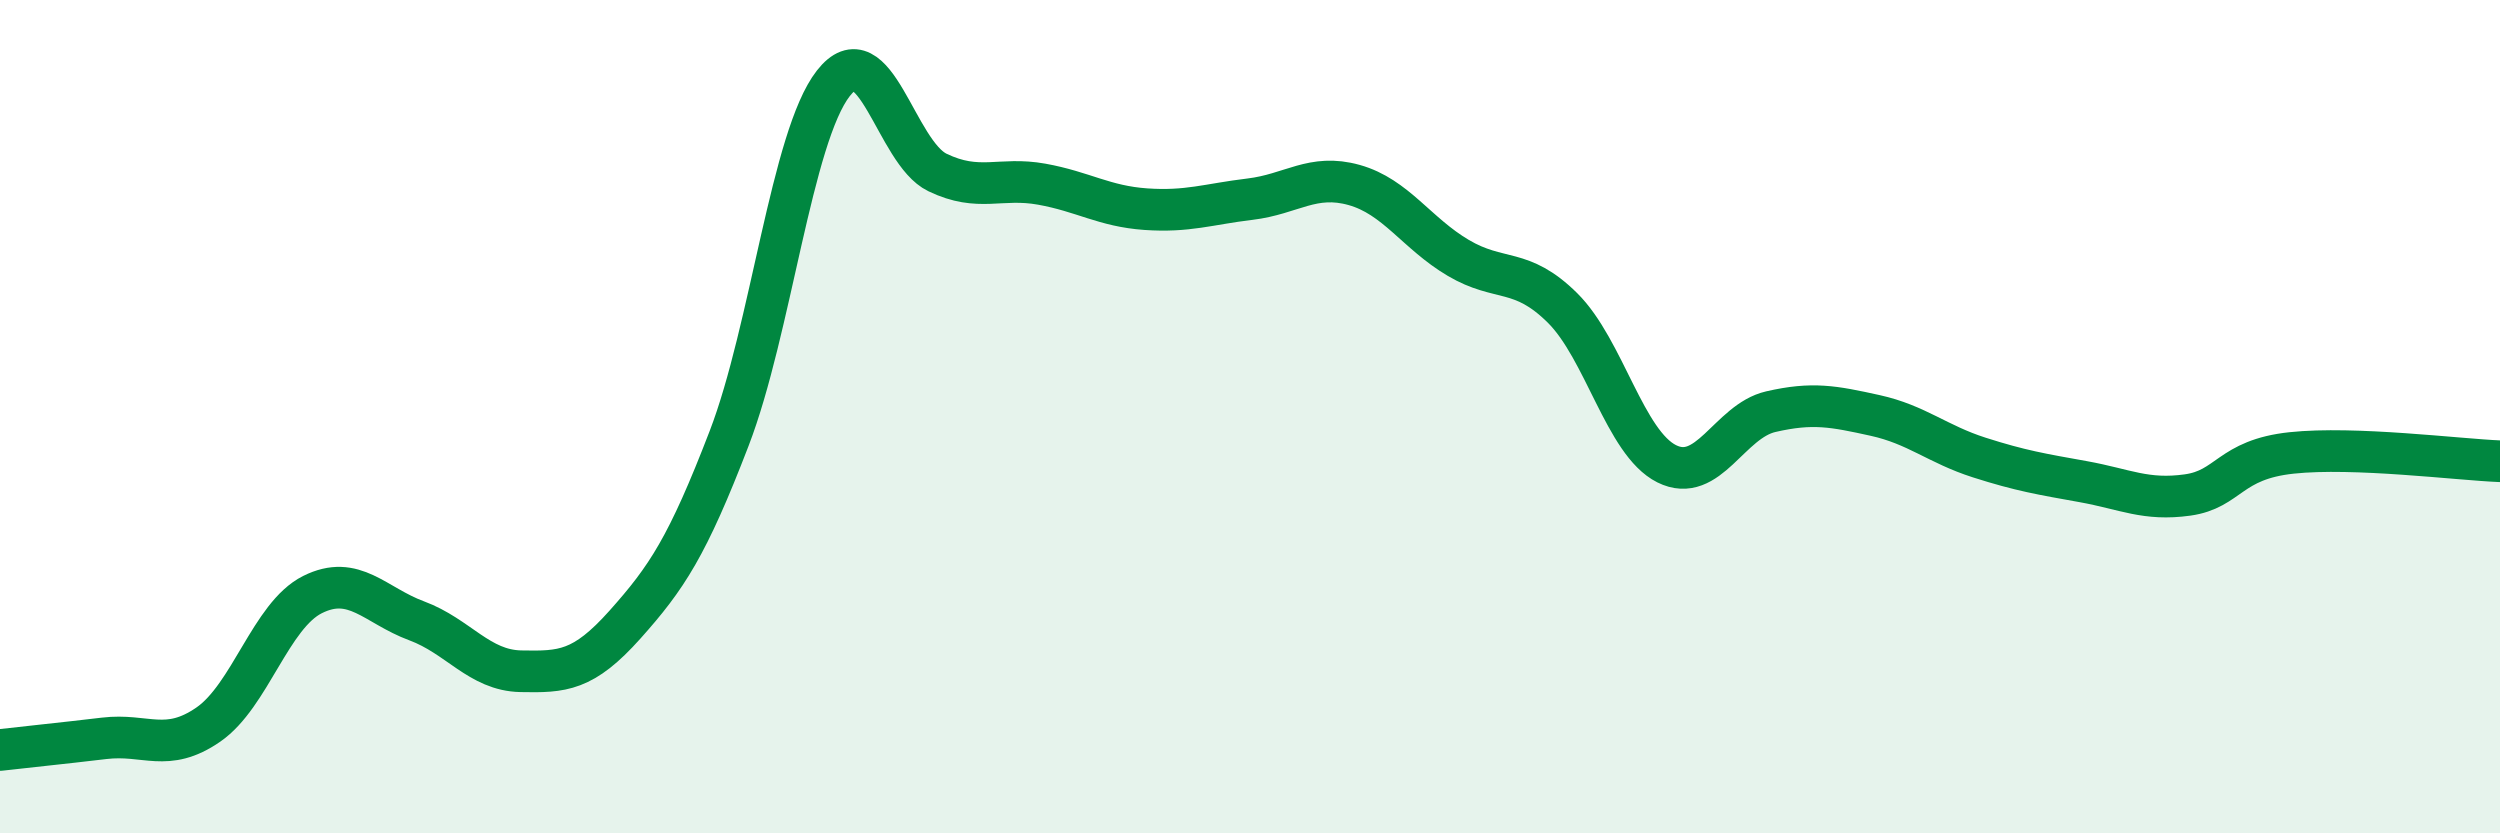
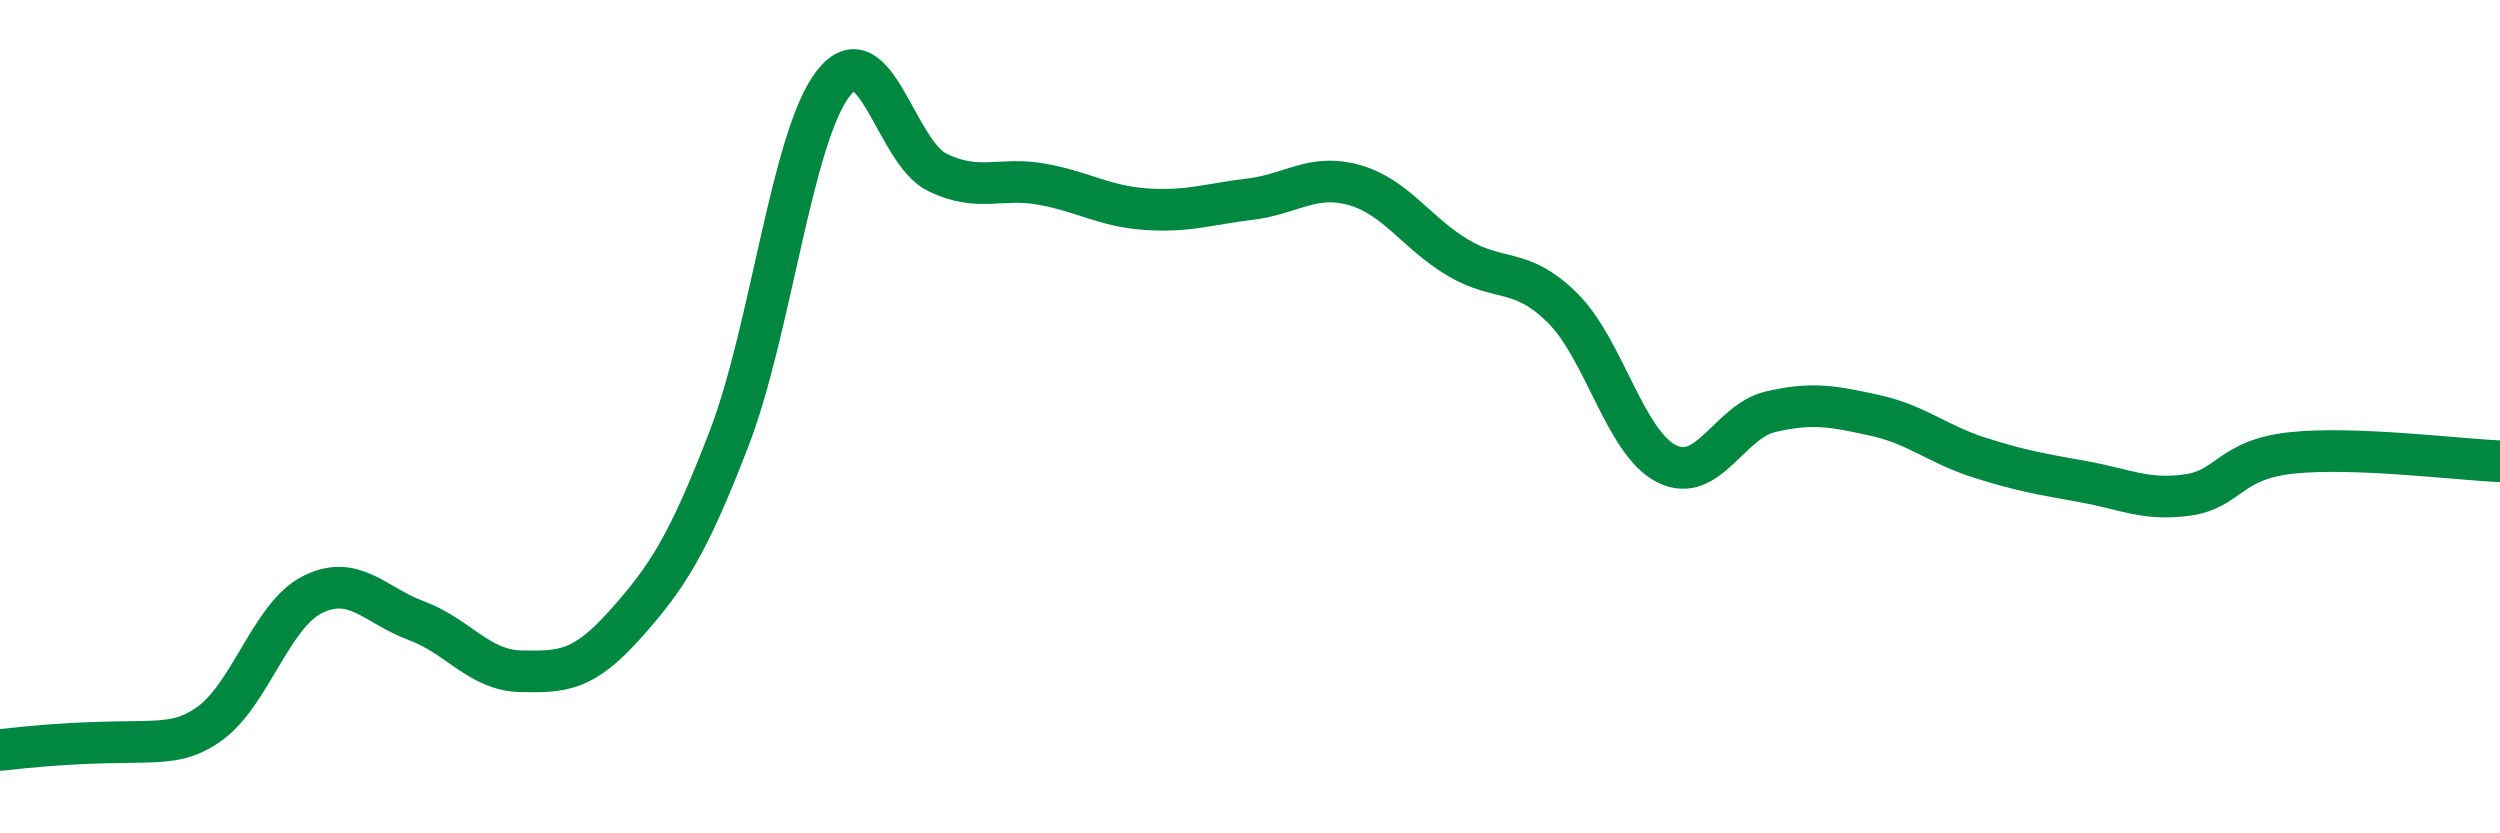
<svg xmlns="http://www.w3.org/2000/svg" width="60" height="20" viewBox="0 0 60 20">
-   <path d="M 0,18 C 0.5,17.94 1.5,17.84 2.5,17.72 C 3.5,17.6 4,18.08 5,17.39 C 6,16.7 6.5,14.77 7.5,14.27 C 8.5,13.77 9,14.53 10,14.9 C 11,15.27 11.5,16.09 12.5,16.11 C 13.5,16.13 14,16.11 15,14.99 C 16,13.87 16.5,13.12 17.5,10.52 C 18.5,7.92 19,3.28 20,2 C 21,0.72 21.5,3.66 22.5,4.14 C 23.5,4.62 24,4.24 25,4.42 C 26,4.6 26.5,4.95 27.5,5.02 C 28.5,5.09 29,4.9 30,4.78 C 31,4.66 31.5,4.16 32.5,4.44 C 33.5,4.72 34,5.6 35,6.19 C 36,6.78 36.5,6.4 37.5,7.39 C 38.5,8.38 39,10.63 40,11.13 C 41,11.63 41.5,10.11 42.5,9.88 C 43.5,9.65 44,9.75 45,9.97 C 46,10.19 46.5,10.66 47.5,10.98 C 48.5,11.3 49,11.38 50,11.56 C 51,11.74 51.5,12.02 52.5,11.88 C 53.5,11.74 53.5,11.03 55,10.87 C 56.5,10.71 59,11.03 60,11.07L60 20L0 20Z" fill="#008740" opacity="0.1" stroke-linecap="round" stroke-linejoin="round" />
-   <path d="M 0,18 C 0.5,17.94 1.5,17.84 2.5,17.72 C 3.5,17.6 4,18.08 5,17.39 C 6,16.7 6.5,14.77 7.5,14.27 C 8.5,13.77 9,14.53 10,14.9 C 11,15.27 11.5,16.09 12.5,16.11 C 13.5,16.13 14,16.11 15,14.99 C 16,13.87 16.5,13.12 17.5,10.52 C 18.5,7.92 19,3.28 20,2 C 21,0.72 21.5,3.66 22.5,4.14 C 23.5,4.62 24,4.24 25,4.42 C 26,4.6 26.5,4.95 27.5,5.02 C 28.5,5.09 29,4.9 30,4.78 C 31,4.66 31.5,4.16 32.5,4.44 C 33.5,4.72 34,5.6 35,6.19 C 36,6.78 36.5,6.4 37.5,7.39 C 38.5,8.38 39,10.63 40,11.13 C 41,11.63 41.5,10.11 42.5,9.88 C 43.5,9.65 44,9.75 45,9.97 C 46,10.19 46.5,10.66 47.5,10.98 C 48.5,11.3 49,11.38 50,11.56 C 51,11.74 51.5,12.02 52.5,11.88 C 53.5,11.74 53.5,11.03 55,10.87 C 56.5,10.71 59,11.03 60,11.07" stroke="#008740" stroke-width="1" fill="none" stroke-linecap="round" stroke-linejoin="round" />
+   <path d="M 0,18 C 3.5,17.6 4,18.08 5,17.39 C 6,16.7 6.5,14.77 7.5,14.27 C 8.5,13.77 9,14.53 10,14.9 C 11,15.27 11.5,16.09 12.5,16.11 C 13.5,16.13 14,16.11 15,14.99 C 16,13.87 16.5,13.12 17.5,10.52 C 18.5,7.92 19,3.28 20,2 C 21,0.72 21.5,3.66 22.5,4.14 C 23.5,4.62 24,4.24 25,4.42 C 26,4.6 26.5,4.95 27.5,5.02 C 28.5,5.09 29,4.9 30,4.78 C 31,4.66 31.5,4.16 32.5,4.44 C 33.5,4.72 34,5.6 35,6.19 C 36,6.78 36.5,6.4 37.5,7.39 C 38.5,8.38 39,10.63 40,11.13 C 41,11.63 41.5,10.11 42.5,9.88 C 43.5,9.65 44,9.75 45,9.97 C 46,10.19 46.5,10.66 47.5,10.98 C 48.5,11.3 49,11.38 50,11.56 C 51,11.74 51.5,12.02 52.5,11.88 C 53.5,11.74 53.5,11.03 55,10.87 C 56.5,10.71 59,11.03 60,11.07" stroke="#008740" stroke-width="1" fill="none" stroke-linecap="round" stroke-linejoin="round" />
</svg>